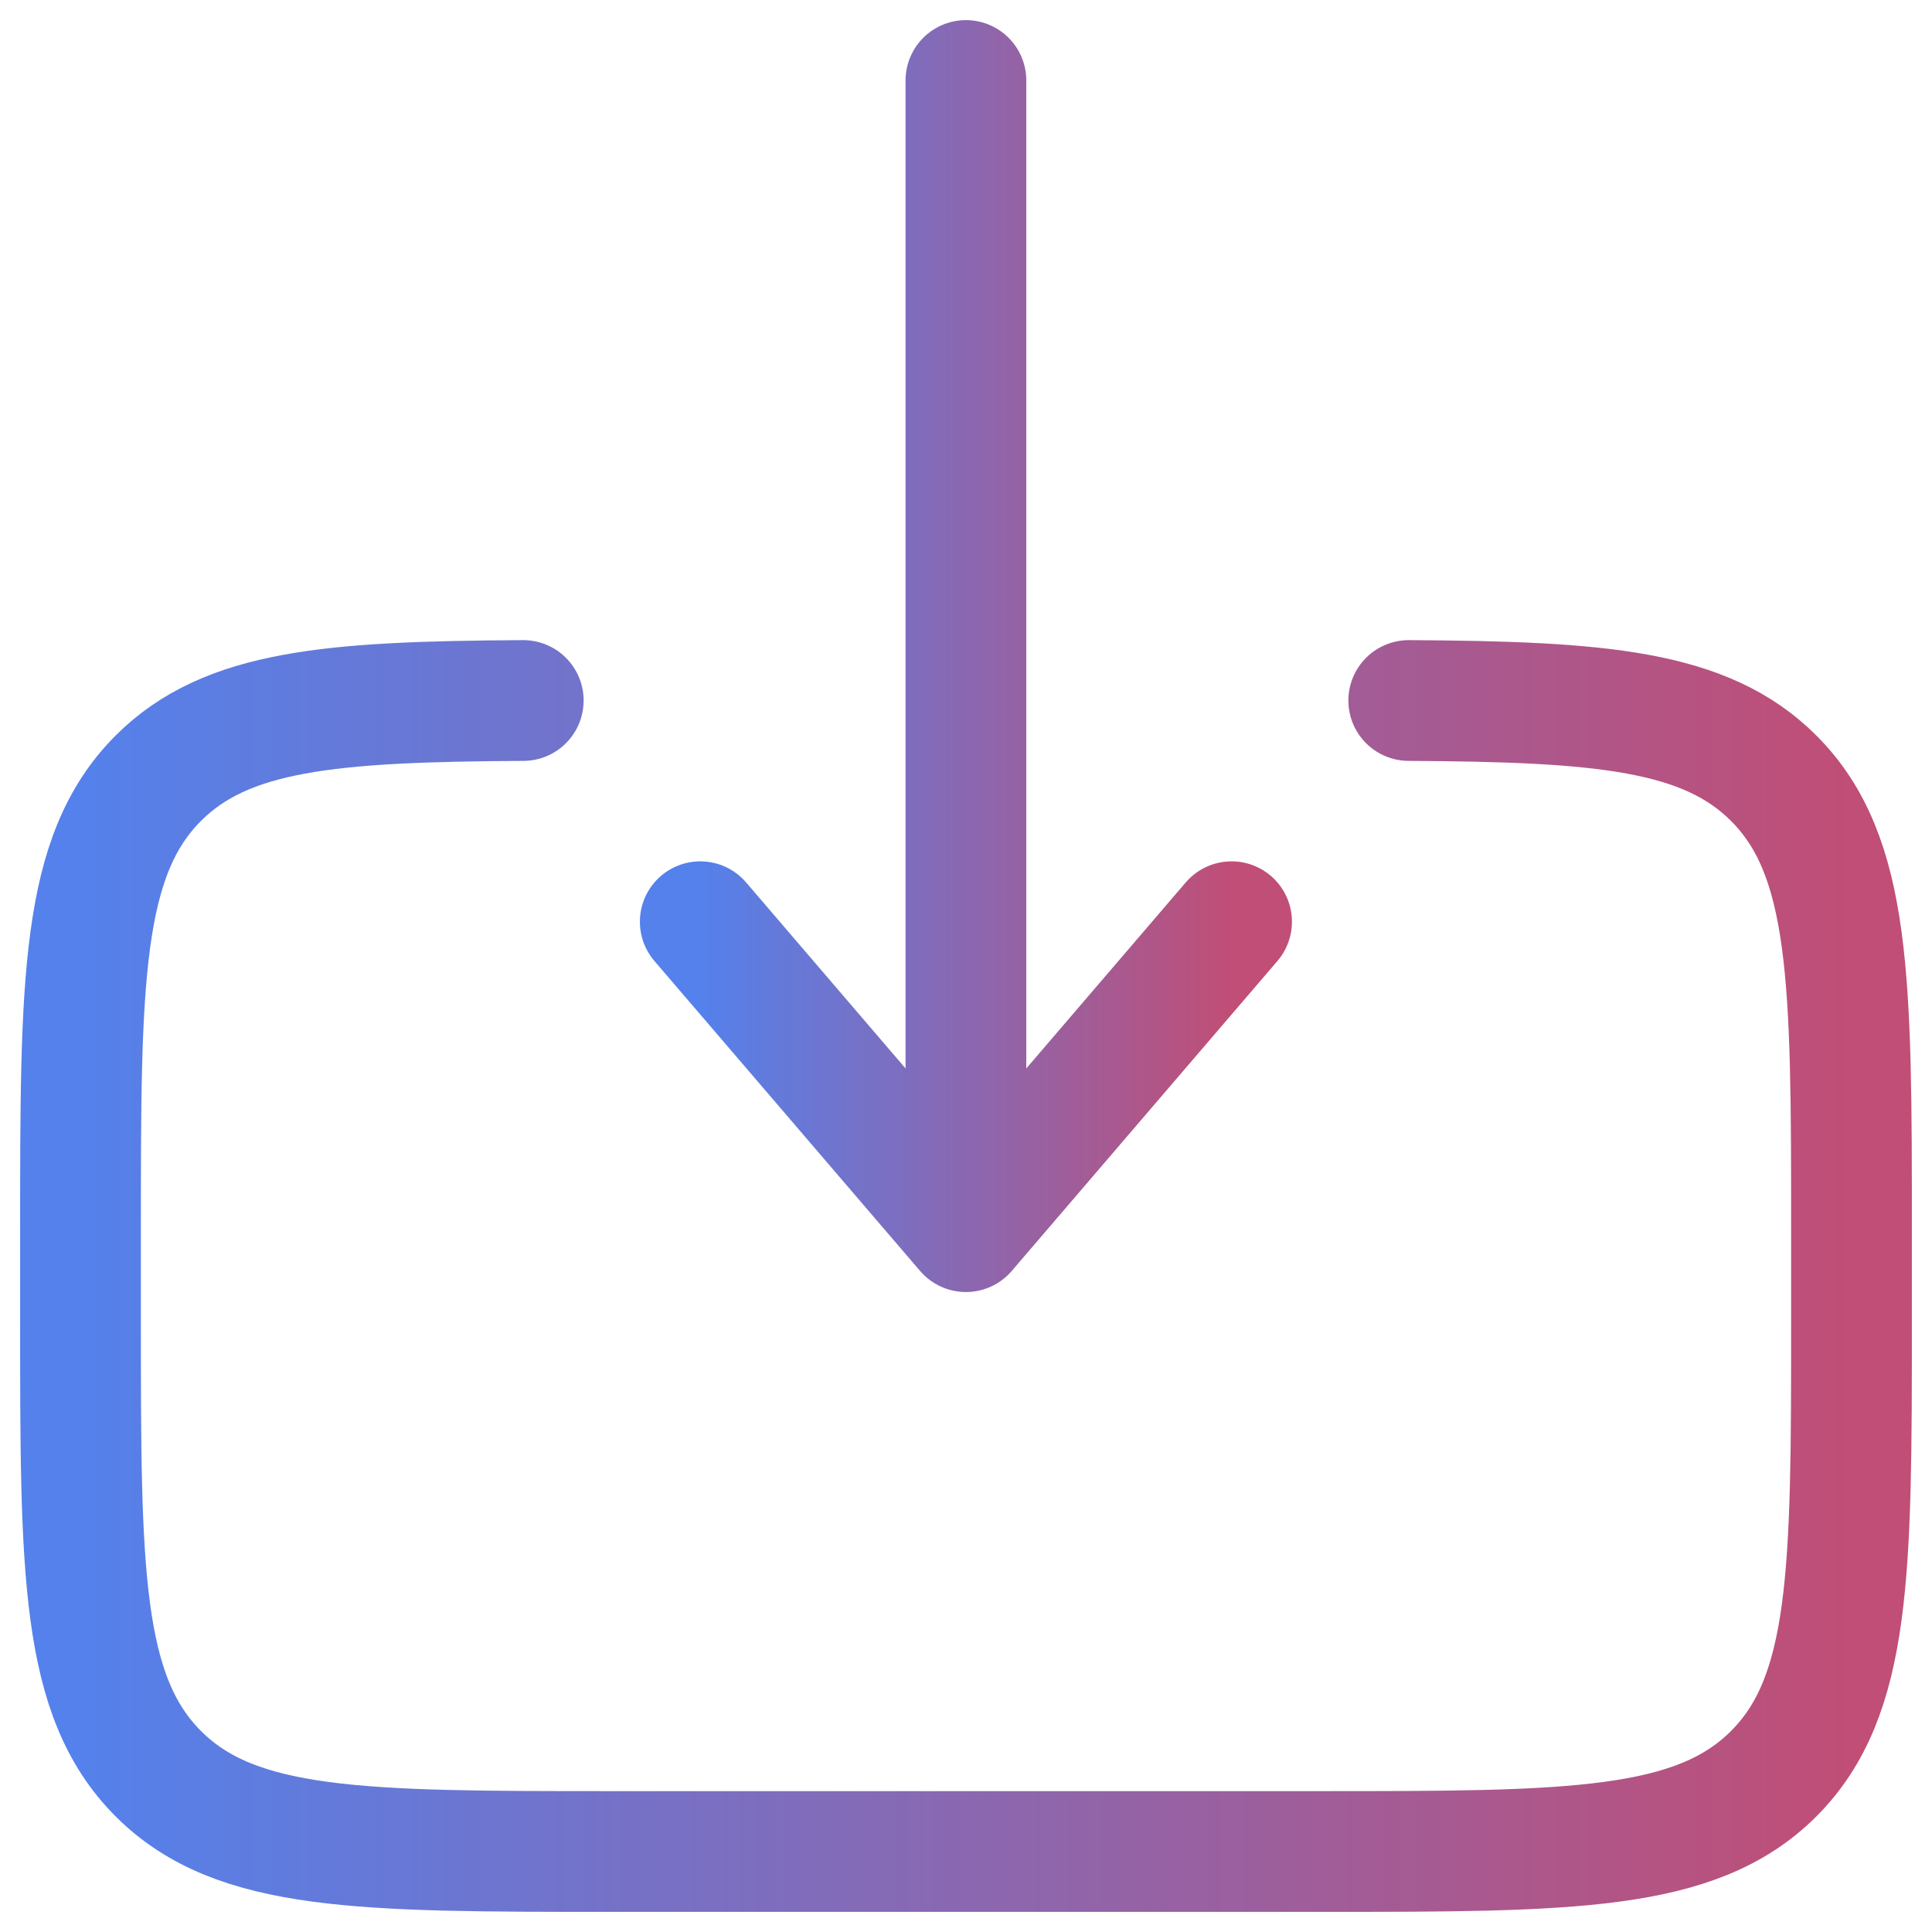
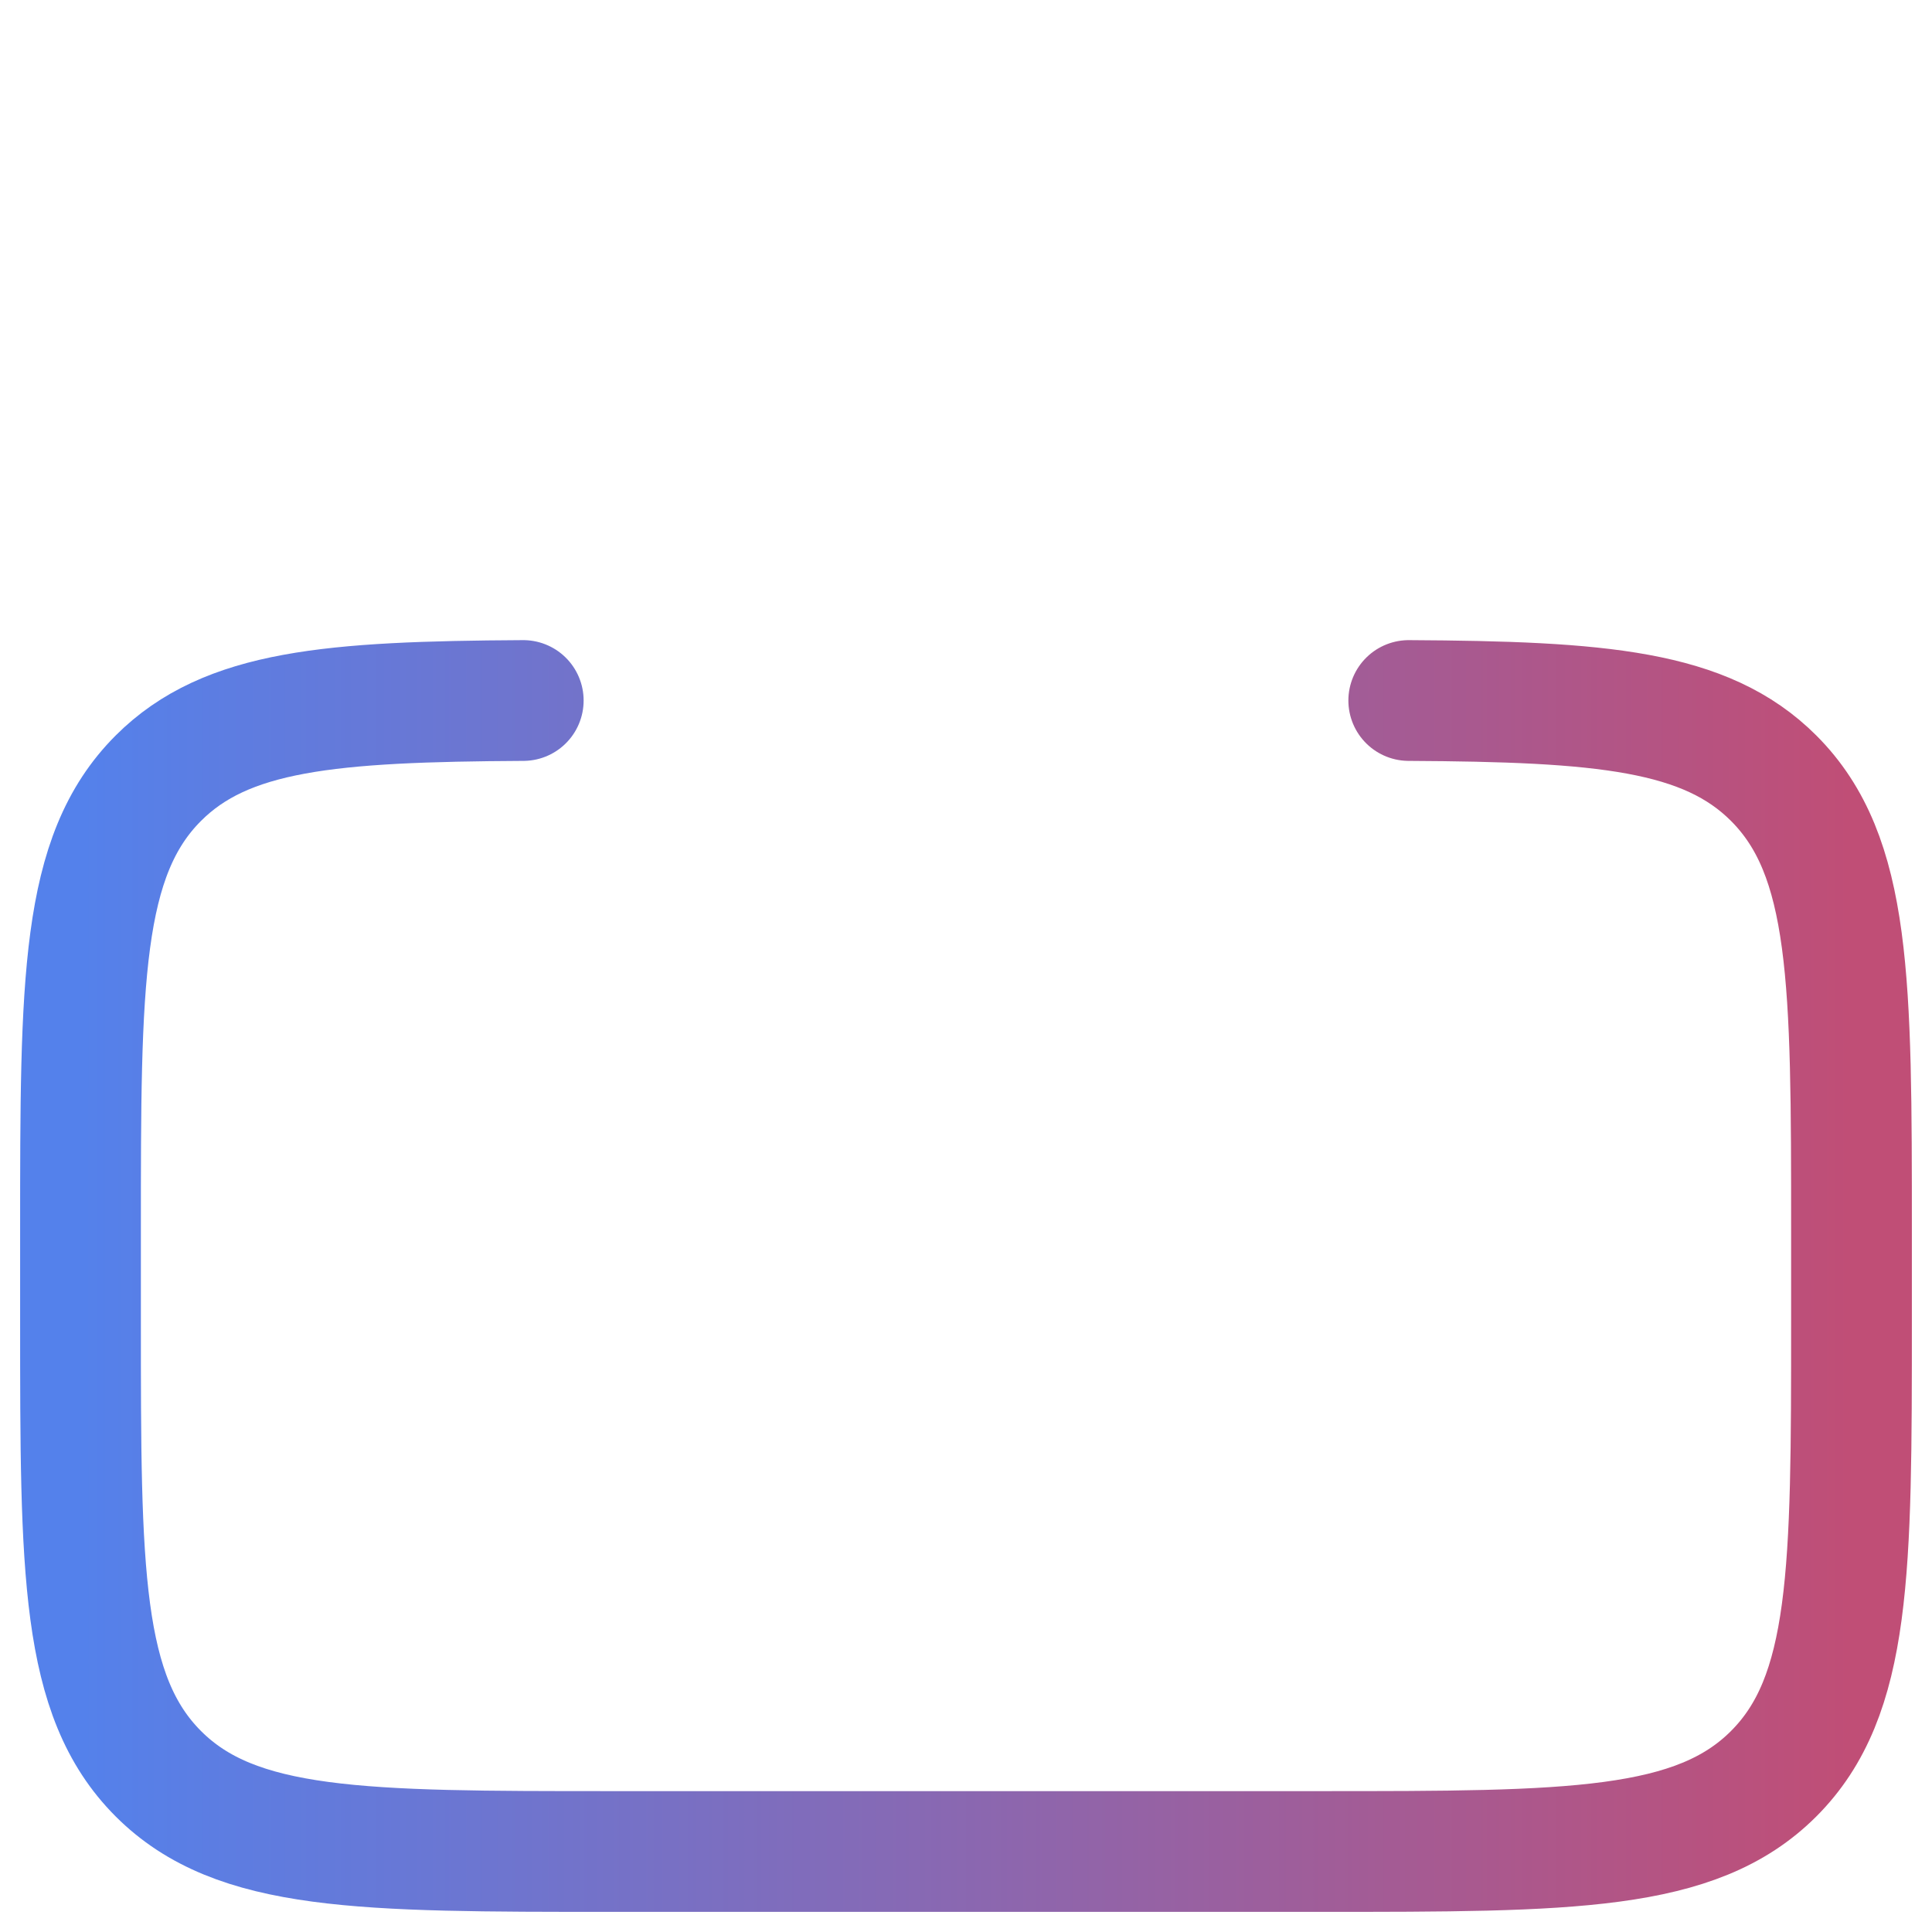
<svg xmlns="http://www.w3.org/2000/svg" width="24" height="24" viewBox="0 0 24 24" fill="none">
  <g id="Group">
    <path id="Vector" d="M17.5 8.702C19.892 8.715 21.188 8.822 22.033 9.667C23 10.634 23 12.189 23 15.3V16.4C23 19.512 23 21.067 22.033 22.034C21.067 23 19.511 23 16.4 23H7.6C4.489 23 2.933 23 1.967 22.034C1 21.066 1 19.512 1 16.4V15.3C1 12.189 1 10.634 1.967 9.667C2.812 8.822 4.107 8.715 6.5 8.702" stroke="url(#paint0_linear_5451_104039)" stroke-width="1.5" stroke-linecap="round" />
-     <path id="Vector_2" d="M11.999 1V15.3M11.999 15.3L8.699 11.45M11.999 15.3L15.299 11.45" stroke="url(#paint1_linear_5451_104039)" stroke-width="1.5" stroke-linecap="round" stroke-linejoin="round" />
  </g>
  <defs>
    <linearGradient id="paint0_linear_5451_104039" x1="1" y1="15.851" x2="23" y2="15.851" gradientUnits="userSpaceOnUse">
      <stop stop-color="#5481EB" />
      <stop offset="1" stop-color="#C04E76" />
    </linearGradient>
    <linearGradient id="paint1_linear_5451_104039" x1="8.699" y1="8.15" x2="15.299" y2="8.15" gradientUnits="userSpaceOnUse">
      <stop stop-color="#5481EB" />
      <stop offset="1" stop-color="#C04E76" />
    </linearGradient>
  </defs>
</svg>